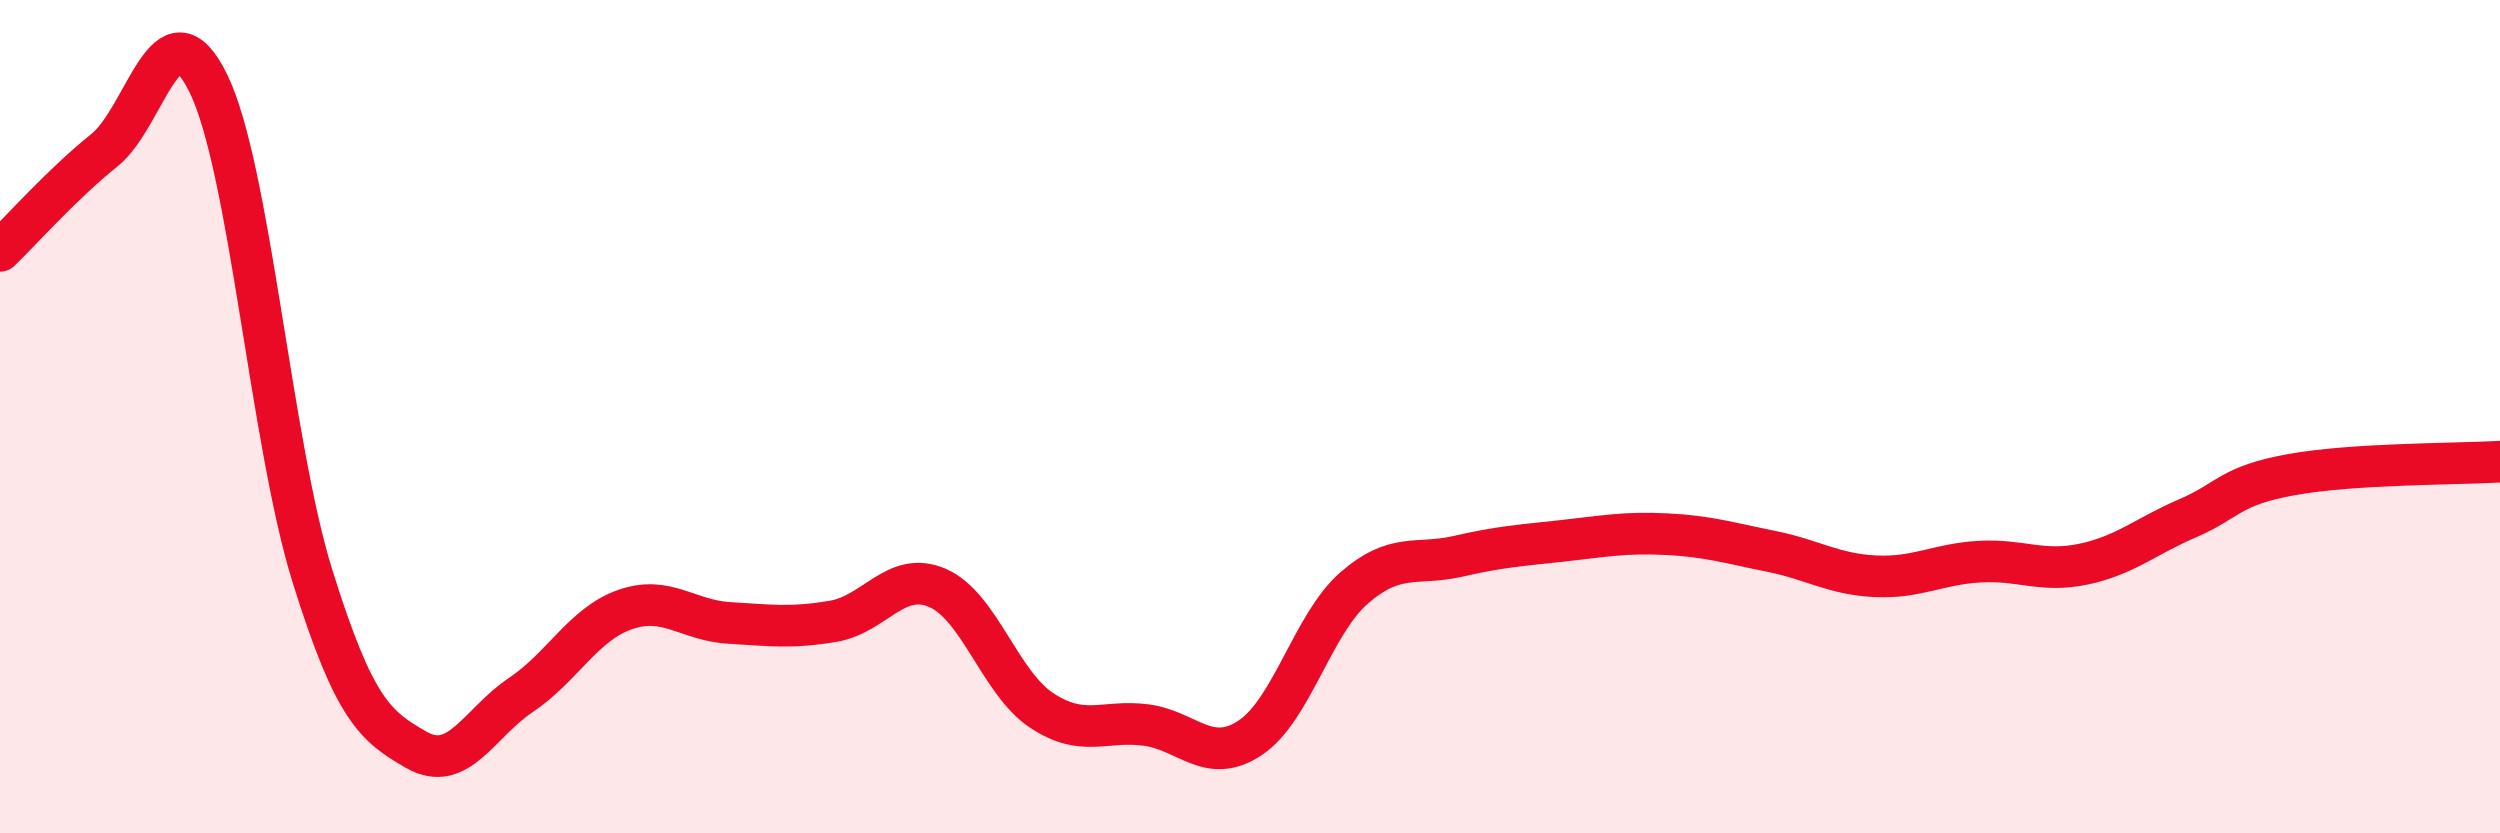
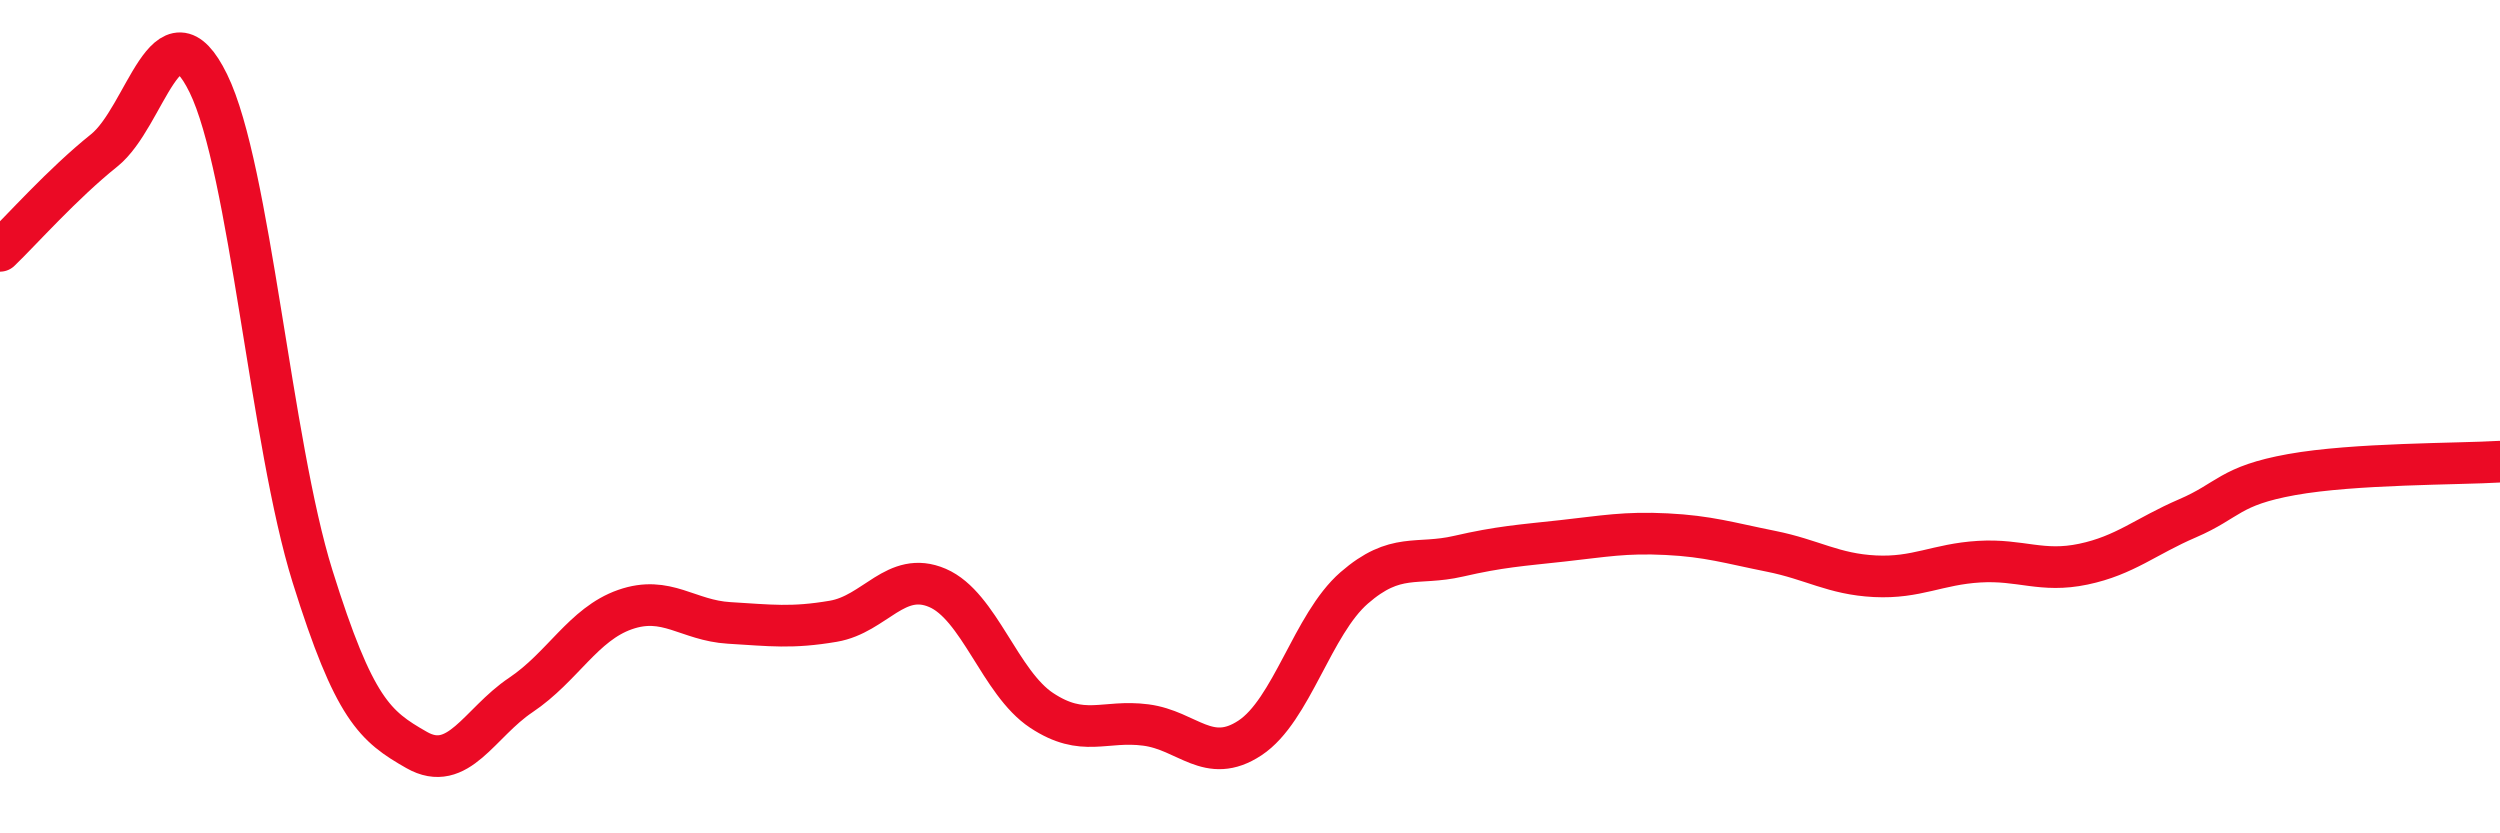
<svg xmlns="http://www.w3.org/2000/svg" width="60" height="20" viewBox="0 0 60 20">
-   <path d="M 0,6.02 C 0.5,5.54 1.5,4.41 2.5,3.61 C 3.5,2.81 4,-0.04 5,2 C 6,4.04 6.5,10.63 7.5,13.83 C 8.5,17.03 9,17.43 10,18 C 11,18.57 11.5,17.35 12.5,16.68 C 13.5,16.01 14,14.98 15,14.63 C 16,14.28 16.5,14.89 17.5,14.95 C 18.5,15.01 19,15.08 20,14.91 C 21,14.74 21.5,13.68 22.5,14.11 C 23.5,14.54 24,16.39 25,17.05 C 26,17.71 26.5,17.27 27.5,17.4 C 28.5,17.53 29,18.37 30,17.71 C 31,17.05 31.5,14.98 32.5,14.11 C 33.5,13.24 34,13.58 35,13.35 C 36,13.12 36.5,13.09 37.5,12.98 C 38.5,12.87 39,12.77 40,12.82 C 41,12.87 41.5,13.03 42.5,13.23 C 43.5,13.43 44,13.78 45,13.83 C 46,13.88 46.5,13.54 47.5,13.48 C 48.5,13.42 49,13.75 50,13.54 C 51,13.33 51.5,12.87 52.5,12.44 C 53.5,12.01 53.5,11.66 55,11.39 C 56.5,11.12 59,11.14 60,11.08L60 20L0 20Z" fill="#EB0A25" opacity="0.1" stroke-linecap="round" stroke-linejoin="round" />
  <path d="M 0,6.02 C 0.5,5.54 1.5,4.41 2.5,3.61 C 3.5,2.81 4,-0.04 5,2 C 6,4.04 6.5,10.63 7.5,13.83 C 8.5,17.03 9,17.43 10,18 C 11,18.57 11.5,17.35 12.5,16.68 C 13.5,16.01 14,14.98 15,14.63 C 16,14.28 16.5,14.89 17.5,14.95 C 18.5,15.01 19,15.08 20,14.91 C 21,14.74 21.5,13.68 22.5,14.11 C 23.5,14.54 24,16.39 25,17.05 C 26,17.71 26.5,17.27 27.5,17.4 C 28.5,17.53 29,18.37 30,17.71 C 31,17.05 31.5,14.98 32.5,14.11 C 33.5,13.24 34,13.58 35,13.35 C 36,13.12 36.5,13.09 37.5,12.98 C 38.5,12.87 39,12.77 40,12.82 C 41,12.87 41.5,13.03 42.5,13.23 C 43.5,13.43 44,13.78 45,13.83 C 46,13.88 46.5,13.54 47.5,13.48 C 48.5,13.42 49,13.75 50,13.54 C 51,13.33 51.5,12.87 52.5,12.44 C 53.5,12.01 53.5,11.66 55,11.39 C 56.5,11.12 59,11.14 60,11.08" stroke="#EB0A25" stroke-width="1" fill="none" stroke-linecap="round" stroke-linejoin="round" />
</svg>